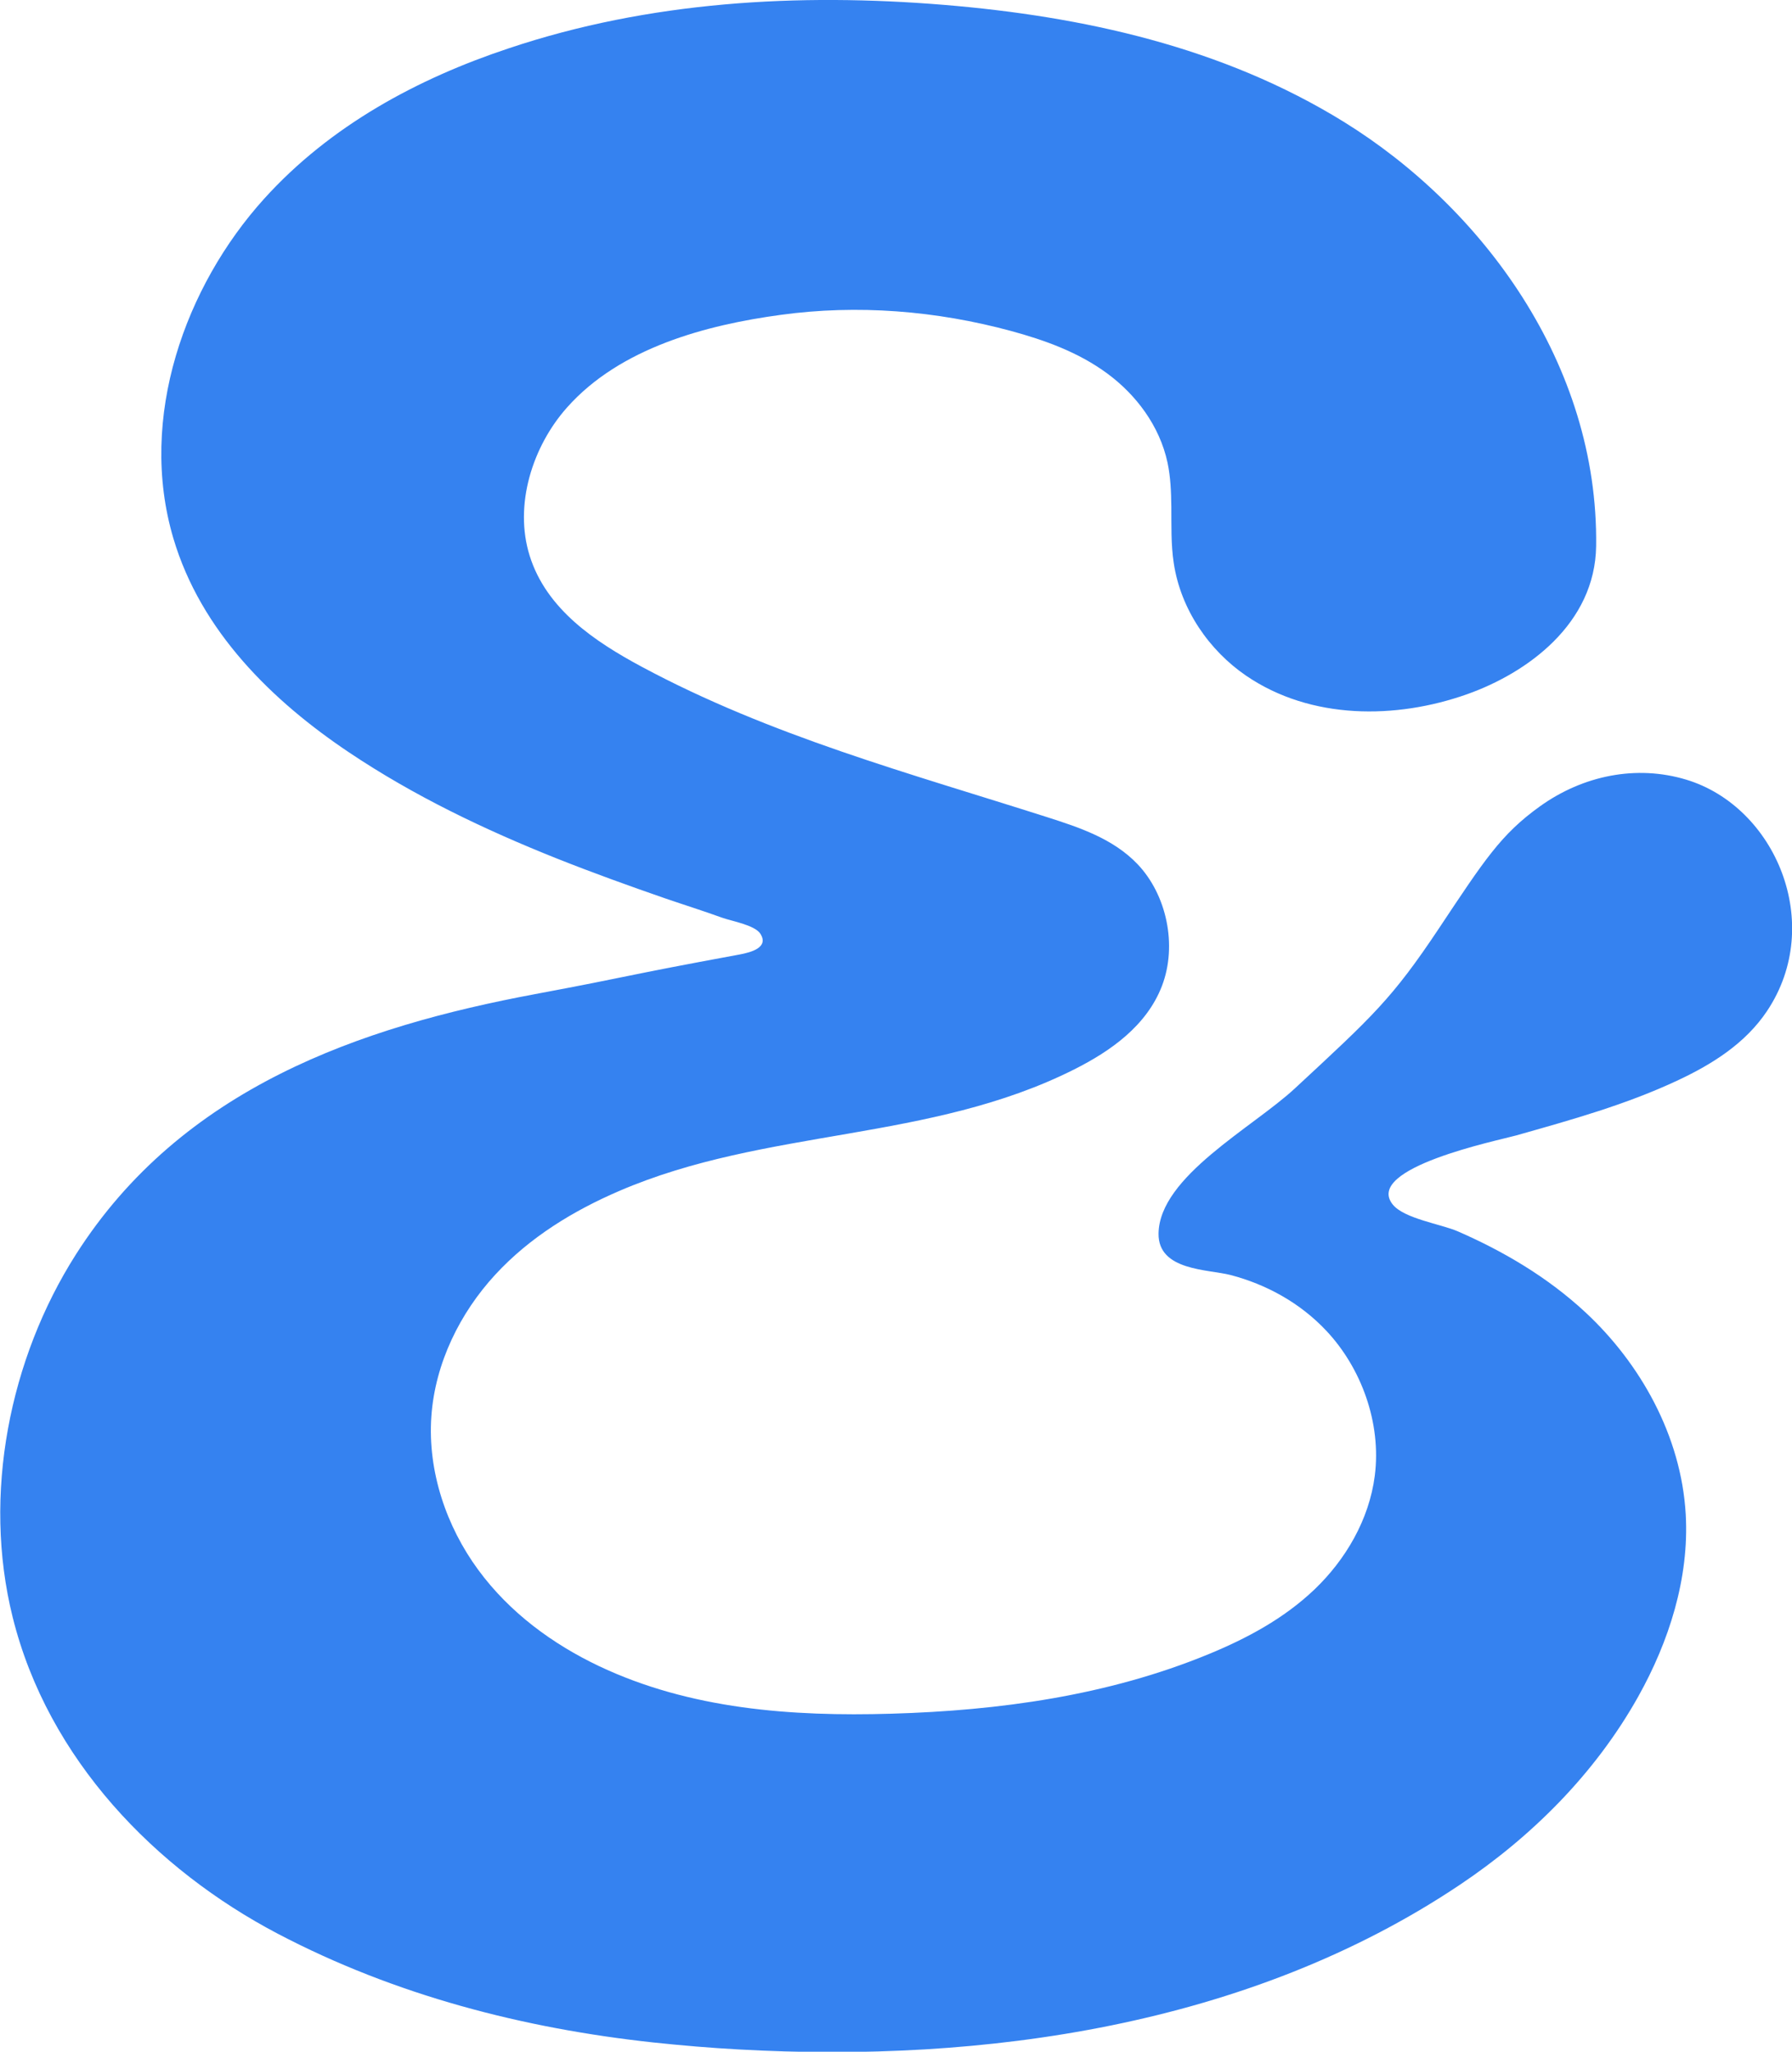
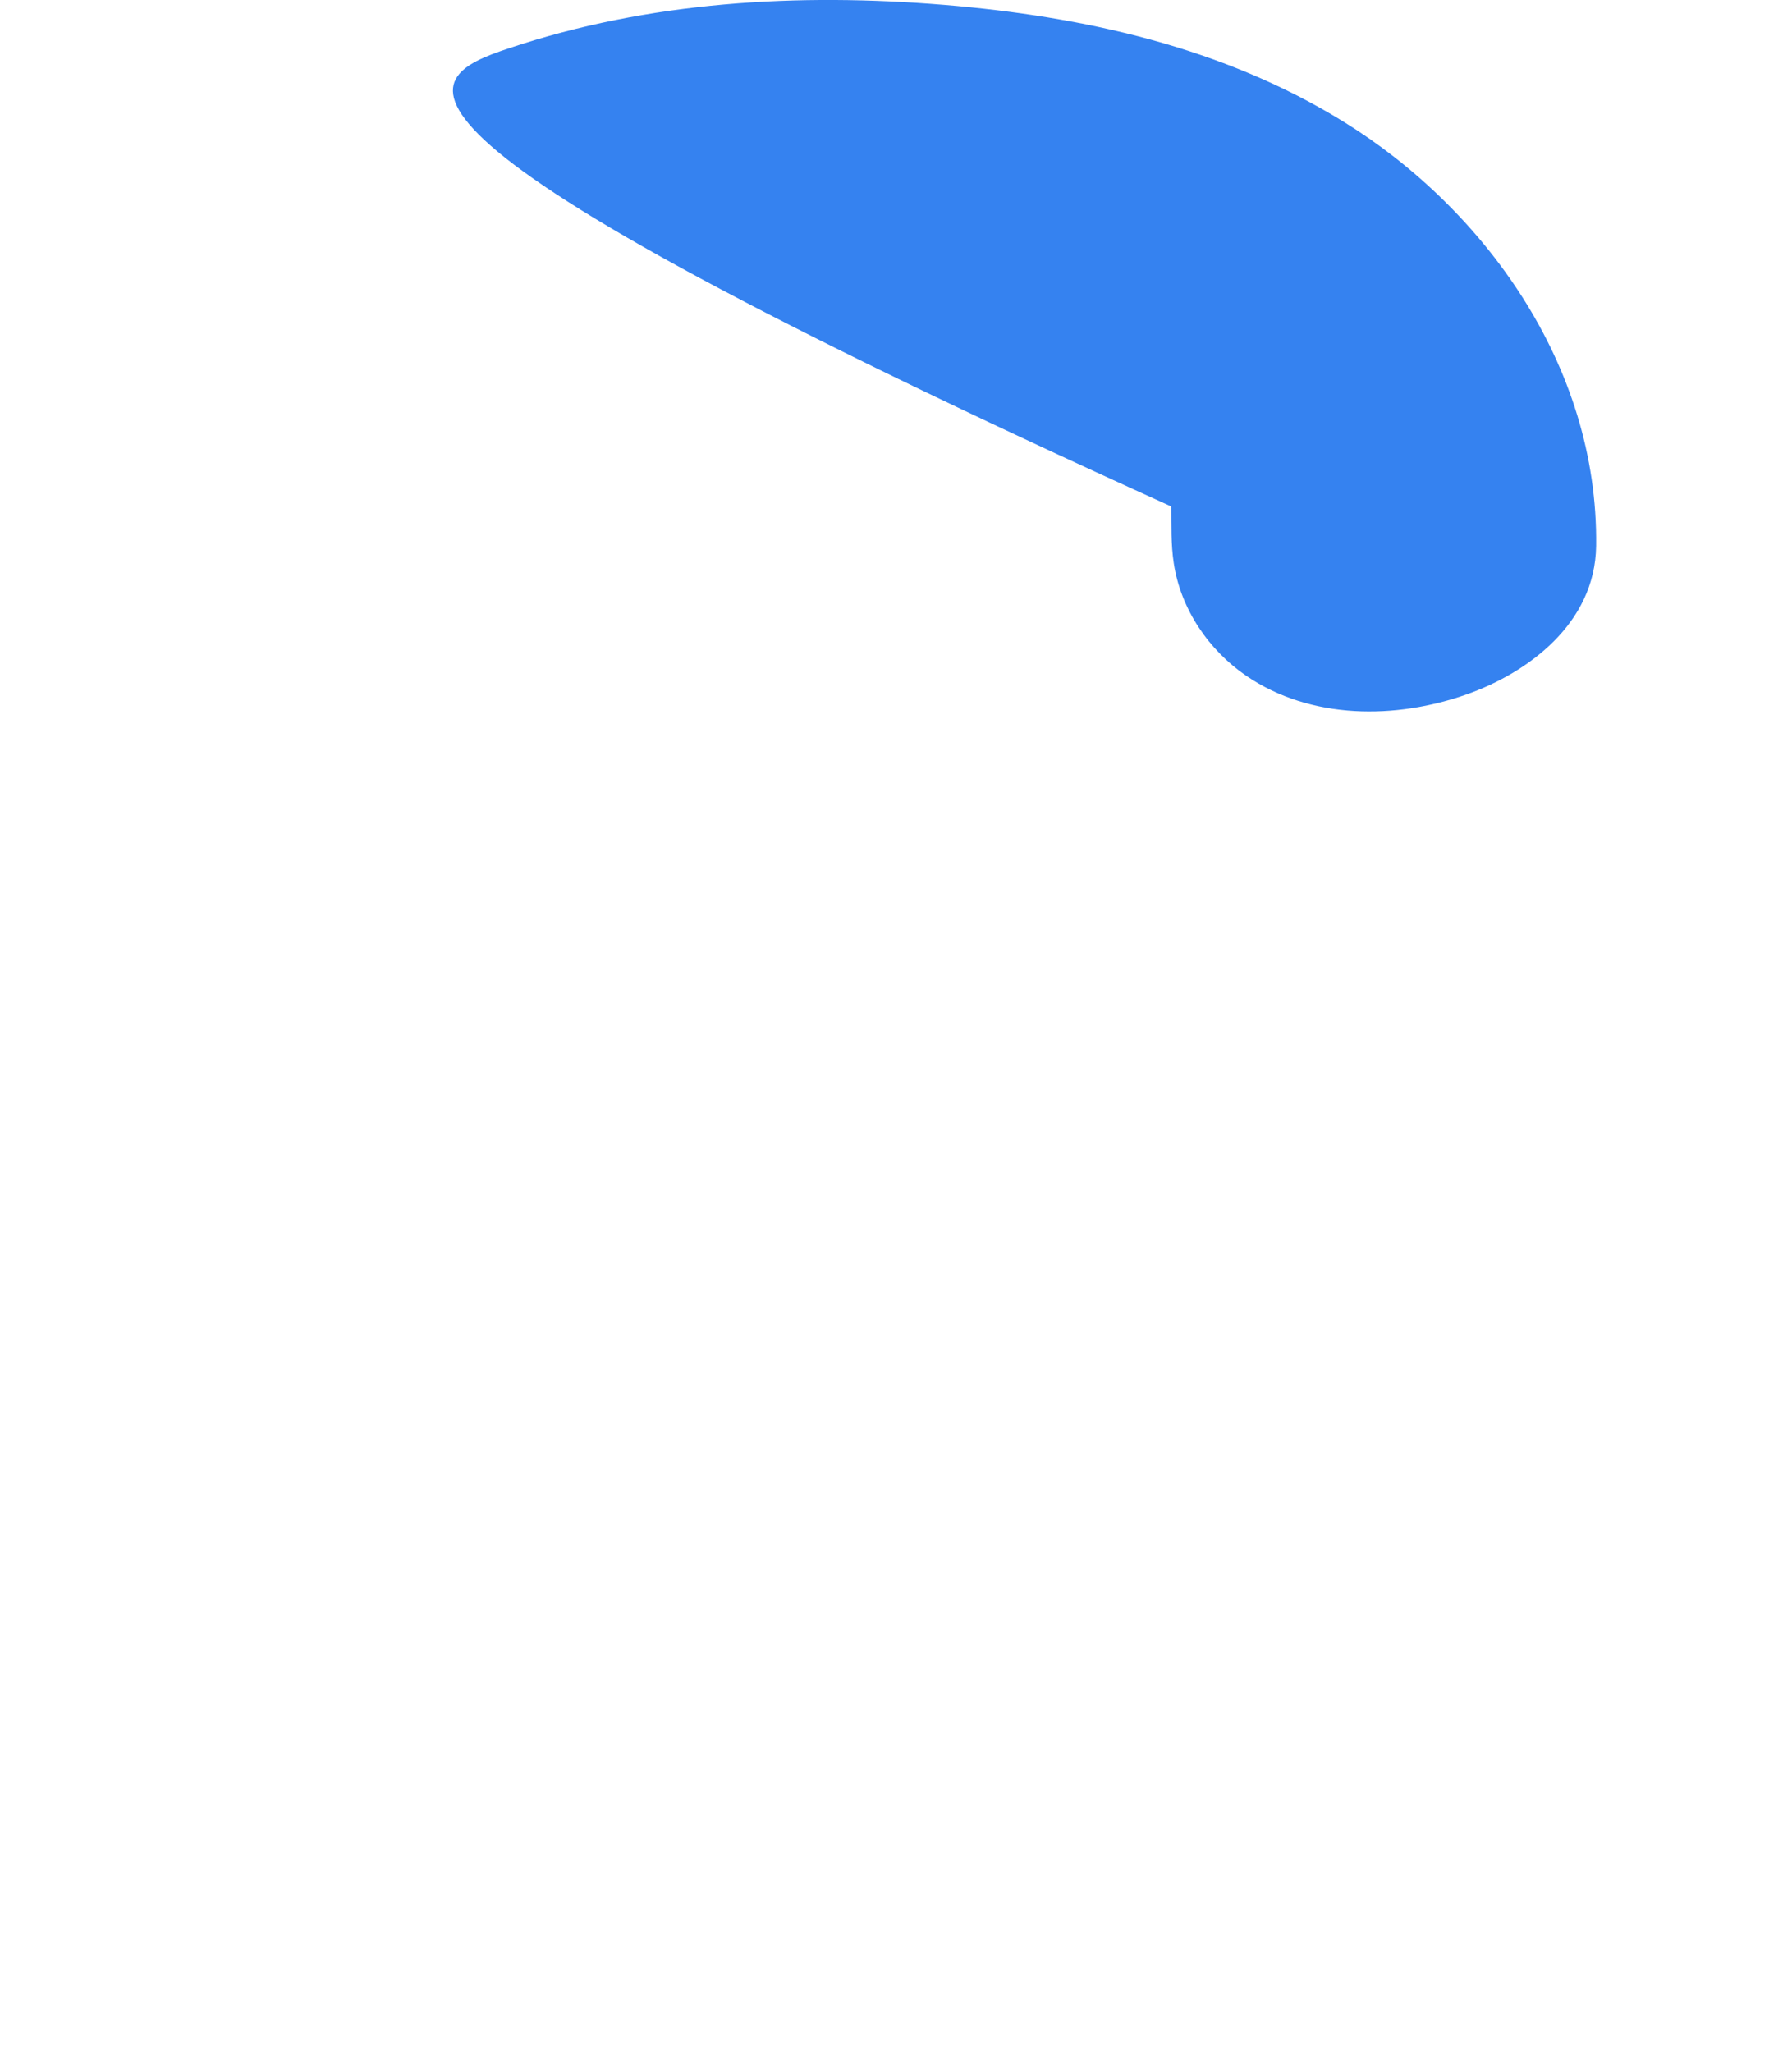
<svg xmlns="http://www.w3.org/2000/svg" data-name="Layer 2" viewBox="0 0 207.59 237.7">
-   <path fill="#3582f0" d="M135.69 58.68c-.02-1.71-.09-3.42-.44-5.08-.92-4.29-3.68-7.91-7.01-10.35-3.33-2.45-7.21-3.84-11.1-4.9-8.7-2.36-17.81-3.09-26.71-1.87-8.53 1.16-18.59 3.77-24.77 10.76-3.96 4.47-6.15 11.25-4.3 17.15 1.94 6.21 7.59 9.96 12.95 12.84 14.92 8.02 31.11 12.37 46.99 17.44 3.75 1.2 7.65 2.49 10.47 5.44 3.37 3.53 4.64 9.38 2.84 14.1-1.78 4.65-5.99 7.58-10.16 9.68-16.77 8.44-35.71 6.76-52.72 14.09-5.27 2.27-10.35 5.34-14.38 9.72-4.03 4.38-6.94 10.18-7.38 16.39-.45 6.38 1.76 12.79 5.42 17.77 3.65 4.98 8.65 8.62 13.99 11.16 10.56 5.01 22.36 5.86 33.86 5.52 12.48-.36 25.06-2.08 36.75-6.89 4.42-1.82 8.74-4.12 12.3-7.52 3.56-3.41 6.31-8.03 6.97-13.16.78-6.13-1.57-12.49-5.61-16.79-3.05-3.25-6.97-5.38-11.08-6.46-2.59-.68-8.42-.47-8.36-4.81.09-6.6 10.9-12.27 15.79-16.81 9.03-8.38 11.23-10.34 16.71-18.57 5.27-7.92 7.15-10.85 11.65-14.09 5.02-3.61 11.21-4.86 16.99-3.11 10.33 3.13 16.09 16.71 9.35 26.8-2.51 3.76-6.36 6.16-10.27 8-6.05 2.85-12.45 4.62-18.81 6.42-2.07.58-17.69 3.76-14.28 8 1.32 1.64 5.61 2.27 7.52 3.1 5.3 2.31 10.39 5.3 14.77 9.36 6.36 5.9 11.13 14.31 11.65 23.44.42 7.42-1.96 14.77-5.5 21.1-5.05 9.02-12.43 16.29-20.65 21.8-24.51 16.44-55.33 20.66-83.51 19.09-3.31-.18-6.62-.46-9.92-.81-14.99-1.62-29.92-5.45-43.56-12.62-14.06-7.39-26.58-20.14-30.68-36.68-3.52-14.19-.35-29.91 7.31-41.96 12.31-19.36 33.02-26.42 53.23-30.2 11.8-2.21 9.48-1.97 23.69-4.59 1.34-.25 3.38-.81 2.41-2.38-.65-1.04-3.38-1.49-4.45-1.88-2.18-.79-4.38-1.48-6.57-2.23-4.24-1.47-8.46-2.99-12.63-4.65-8.31-3.32-16.47-7.21-24.03-12.28-8.83-5.92-17.14-13.98-20.34-24.8-4.14-13.99 1.41-29.23 10.48-39.29C38.27 14.52 48.45 9.08 58.93 5.6 75.18.15 92.47-.83 109.42.57c16.03 1.33 32.22 4.87 46.24 13.54 16.04 9.92 29.52 28.06 29.24 49.15-.12 9-7.96 14.7-14.98 17.18-8.2 2.9-18.06 2.97-25.57-2.16-4.24-2.9-7.57-7.63-8.38-13.05-.33-2.16-.26-4.36-.28-6.56z" data-name="Layer 1" />
+   <path fill="#3582f0" d="M135.69 58.68C38.27 14.52 48.45 9.08 58.93 5.6 75.18.15 92.47-.83 109.42.57c16.03 1.33 32.22 4.87 46.24 13.54 16.04 9.92 29.52 28.06 29.24 49.15-.12 9-7.96 14.7-14.98 17.18-8.2 2.9-18.06 2.97-25.57-2.16-4.24-2.9-7.57-7.63-8.38-13.05-.33-2.16-.26-4.36-.28-6.56z" data-name="Layer 1" />
</svg>